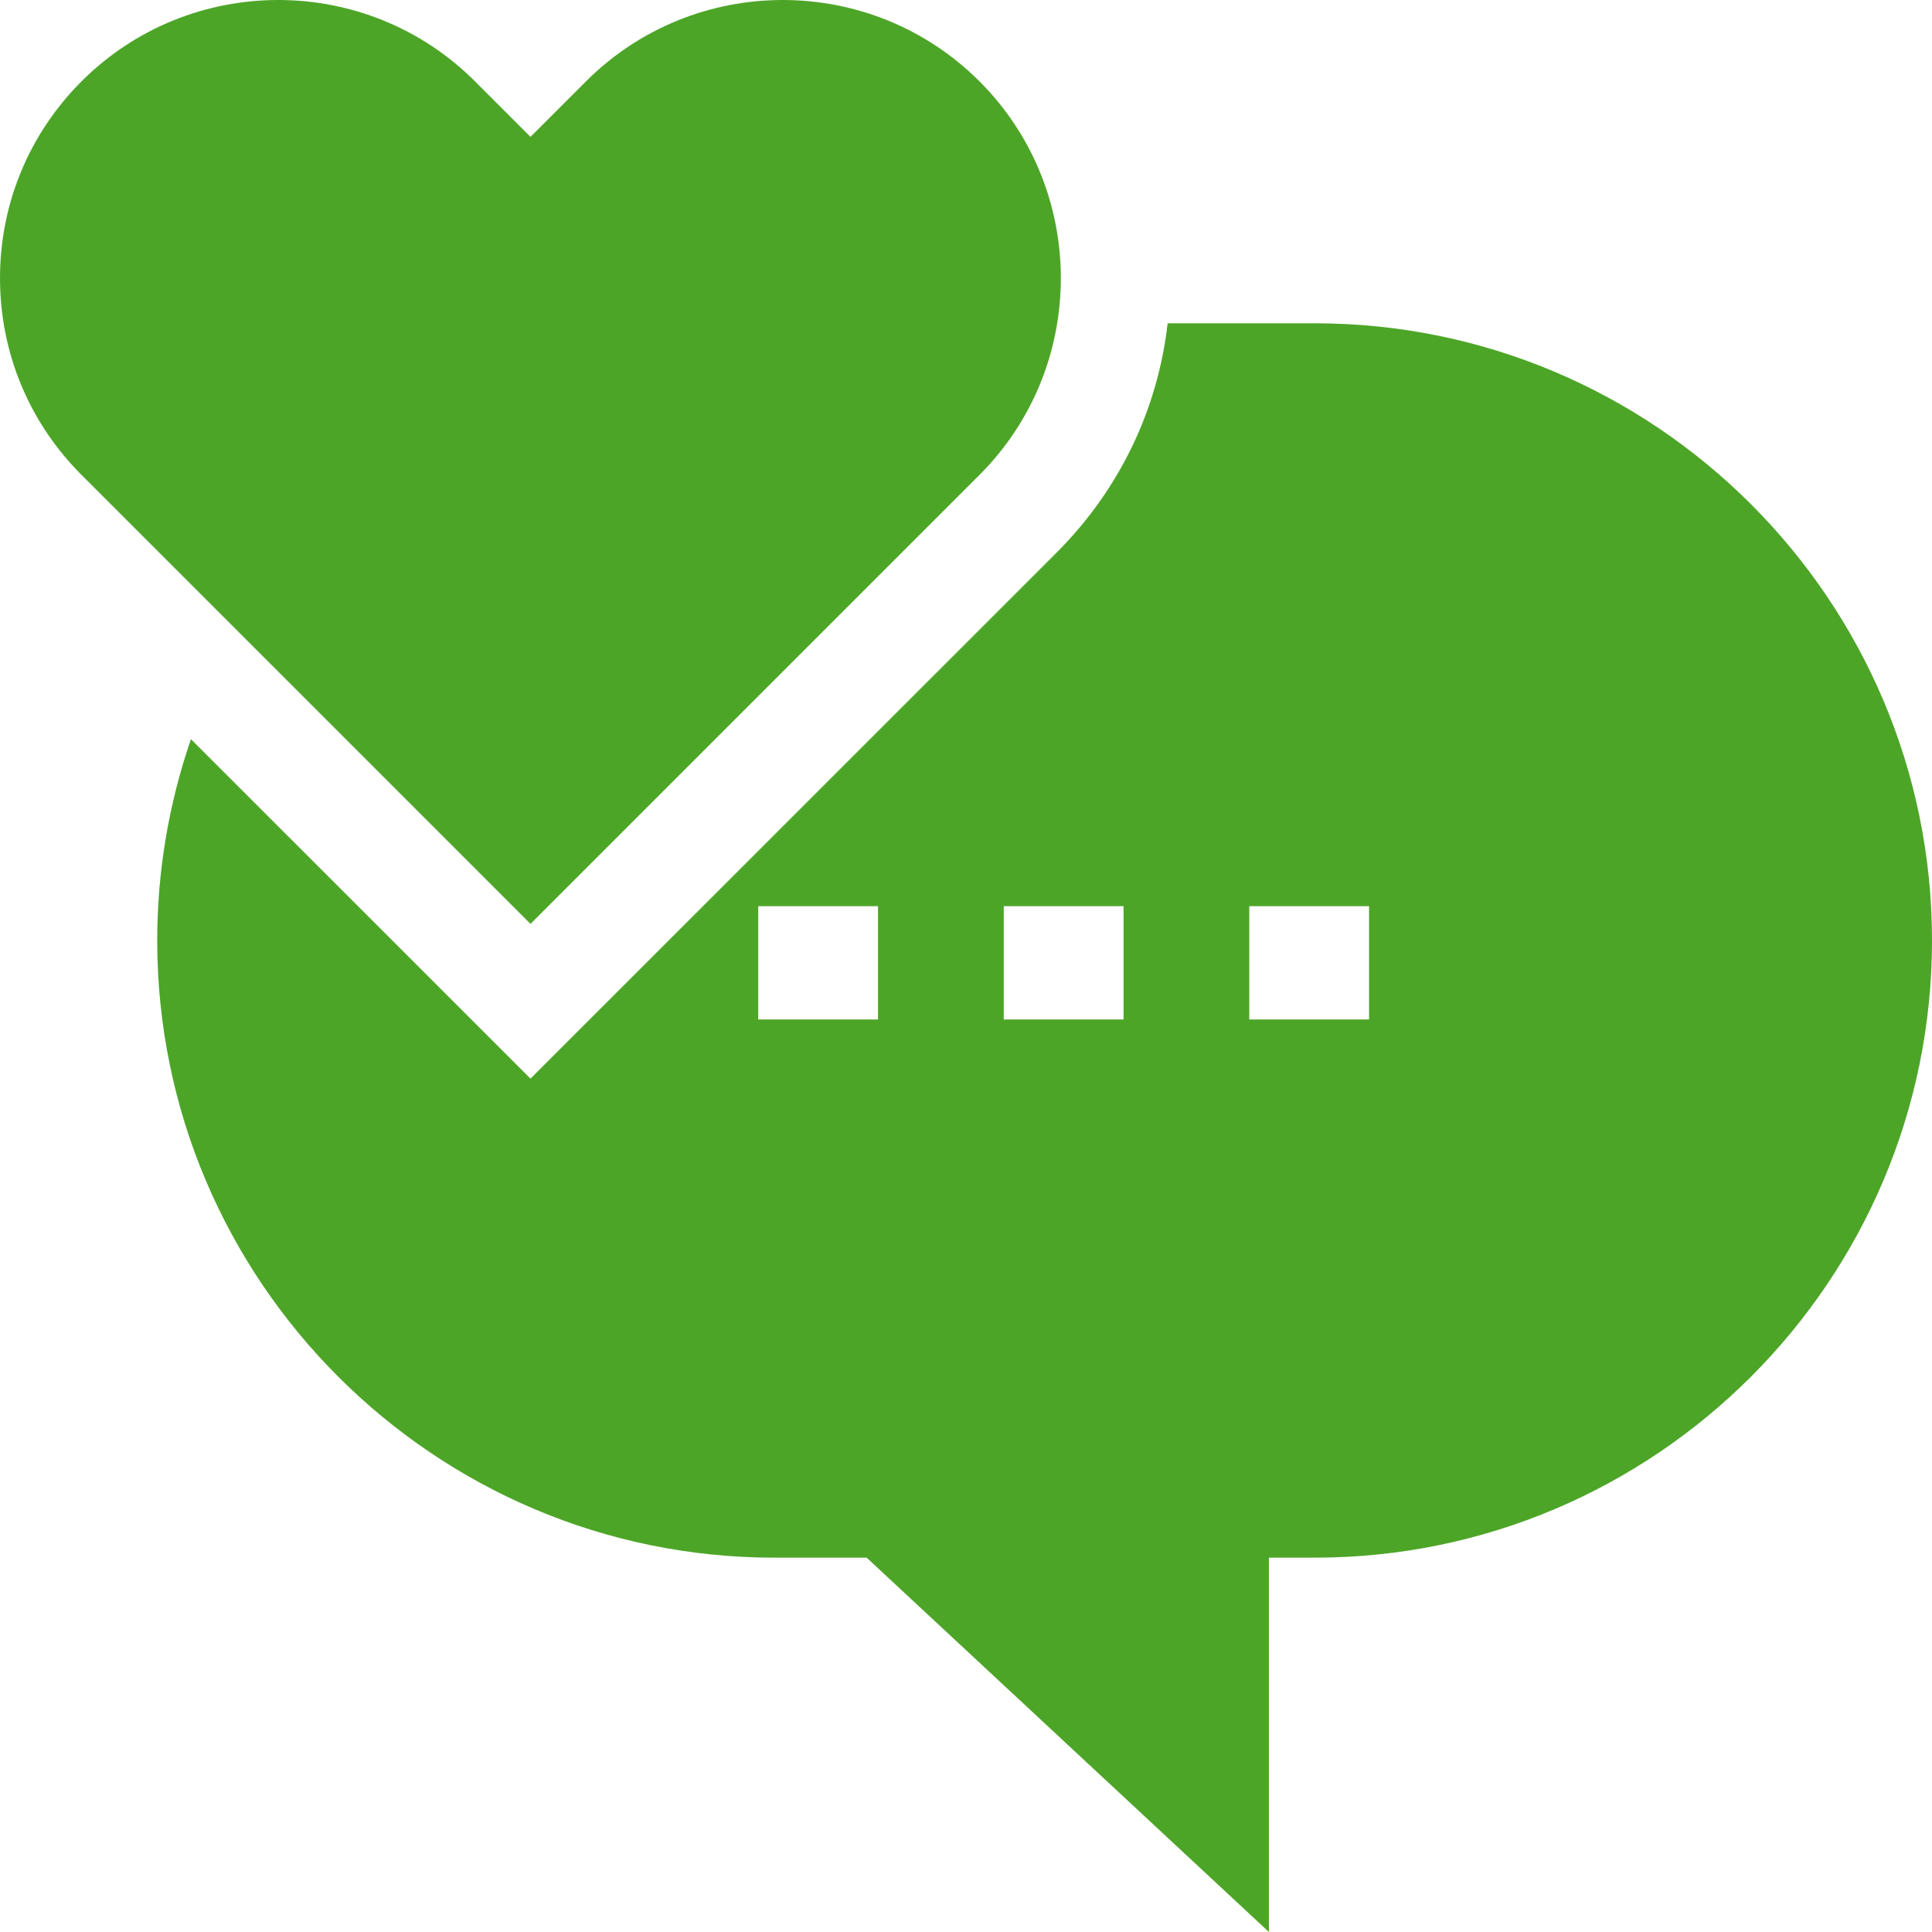
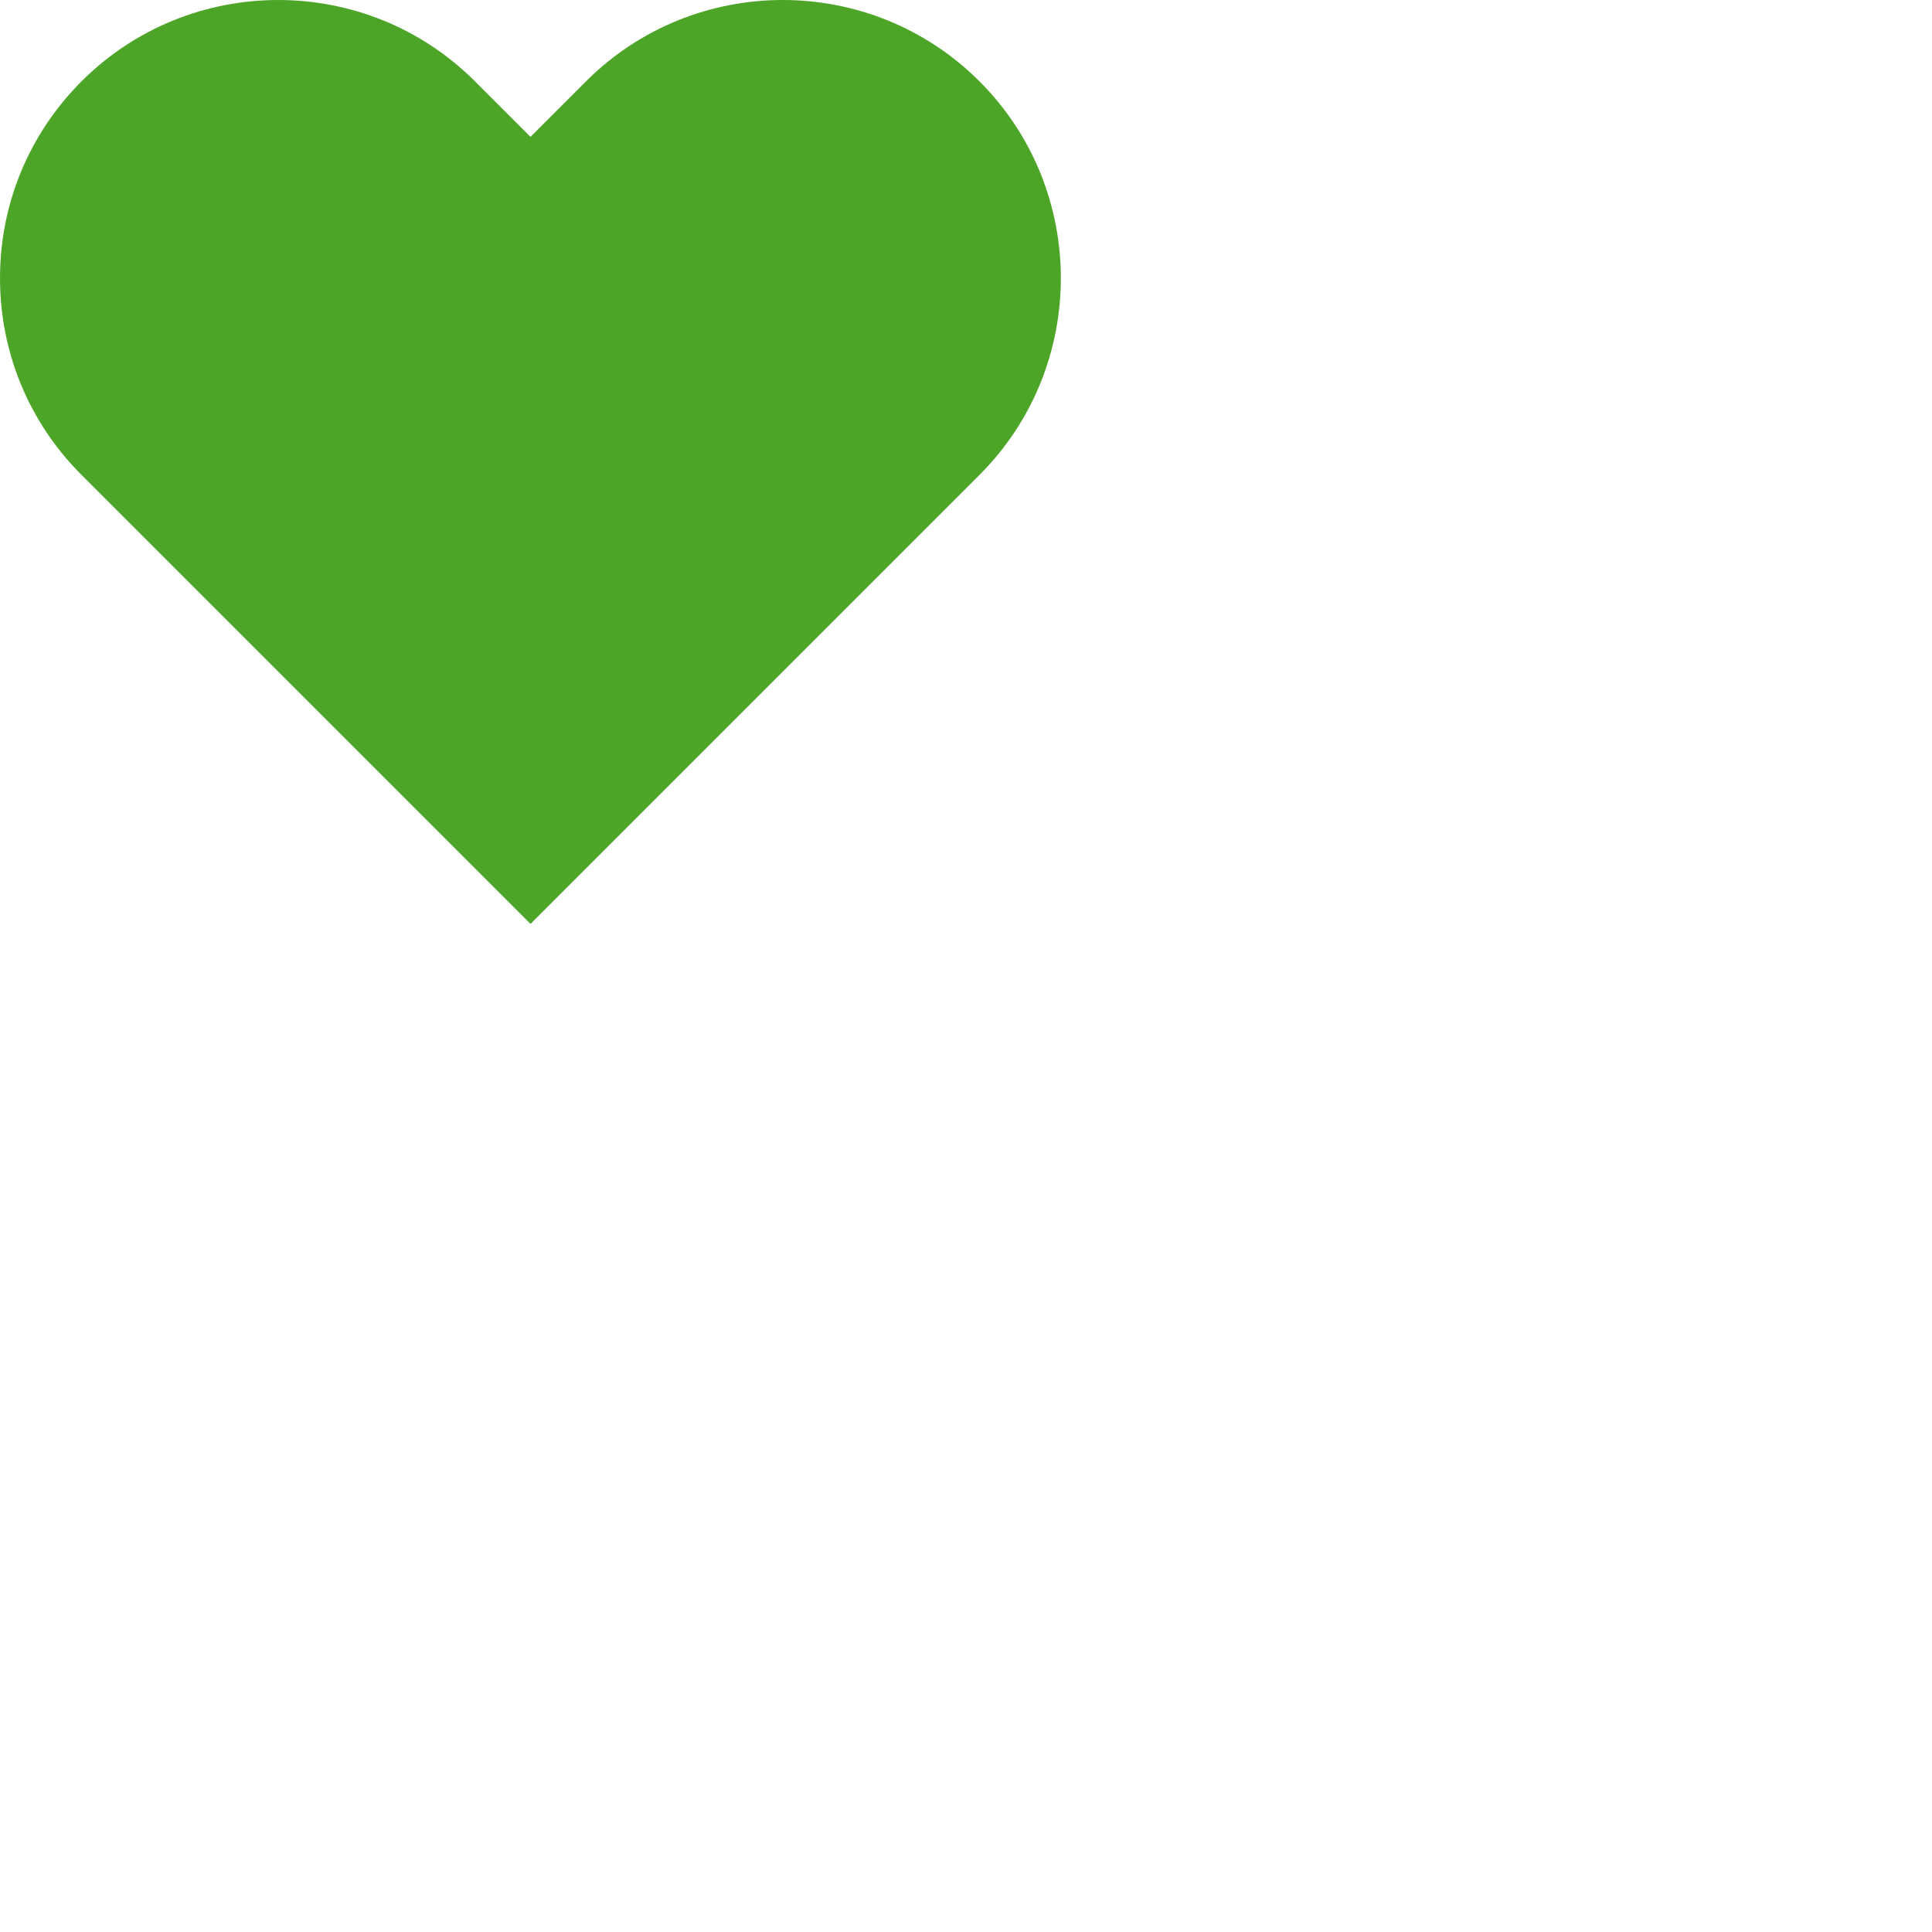
<svg xmlns="http://www.w3.org/2000/svg" width="24" height="24" viewBox="0 0 24 24" fill="none">
-   <path d="M16.333 4.016H14.505C14.382 5.091 13.904 6.085 13.129 6.861L6.59 13.399L2.372 9.182C2.097 9.981 1.953 10.825 1.953 11.683C1.953 15.91 5.393 19.35 9.62 19.35H10.766L15.763 24V19.35H16.333C20.561 19.35 24 15.91 24 11.683C24 7.455 20.561 4.016 16.333 4.016ZM10.907 12.664H9.419V11.257H10.907V12.664ZM13.957 12.664H12.469V11.257H13.957V12.664ZM17.007 12.664H15.519V11.257H17.007V12.664Z" fill="#4DA528" />
  <path d="M12.168 5.899C13.515 4.552 13.515 2.359 12.168 1.011C10.82 -0.337 8.627 -0.337 7.279 1.011L6.59 1.7L5.901 1.011C4.553 -0.337 2.36 -0.337 1.012 1.011C0.36 1.664 0 2.532 0 3.455C0 4.378 0.36 5.247 1.012 5.899L6.59 11.477L12.168 5.899Z" fill="#4DA528" />
</svg>